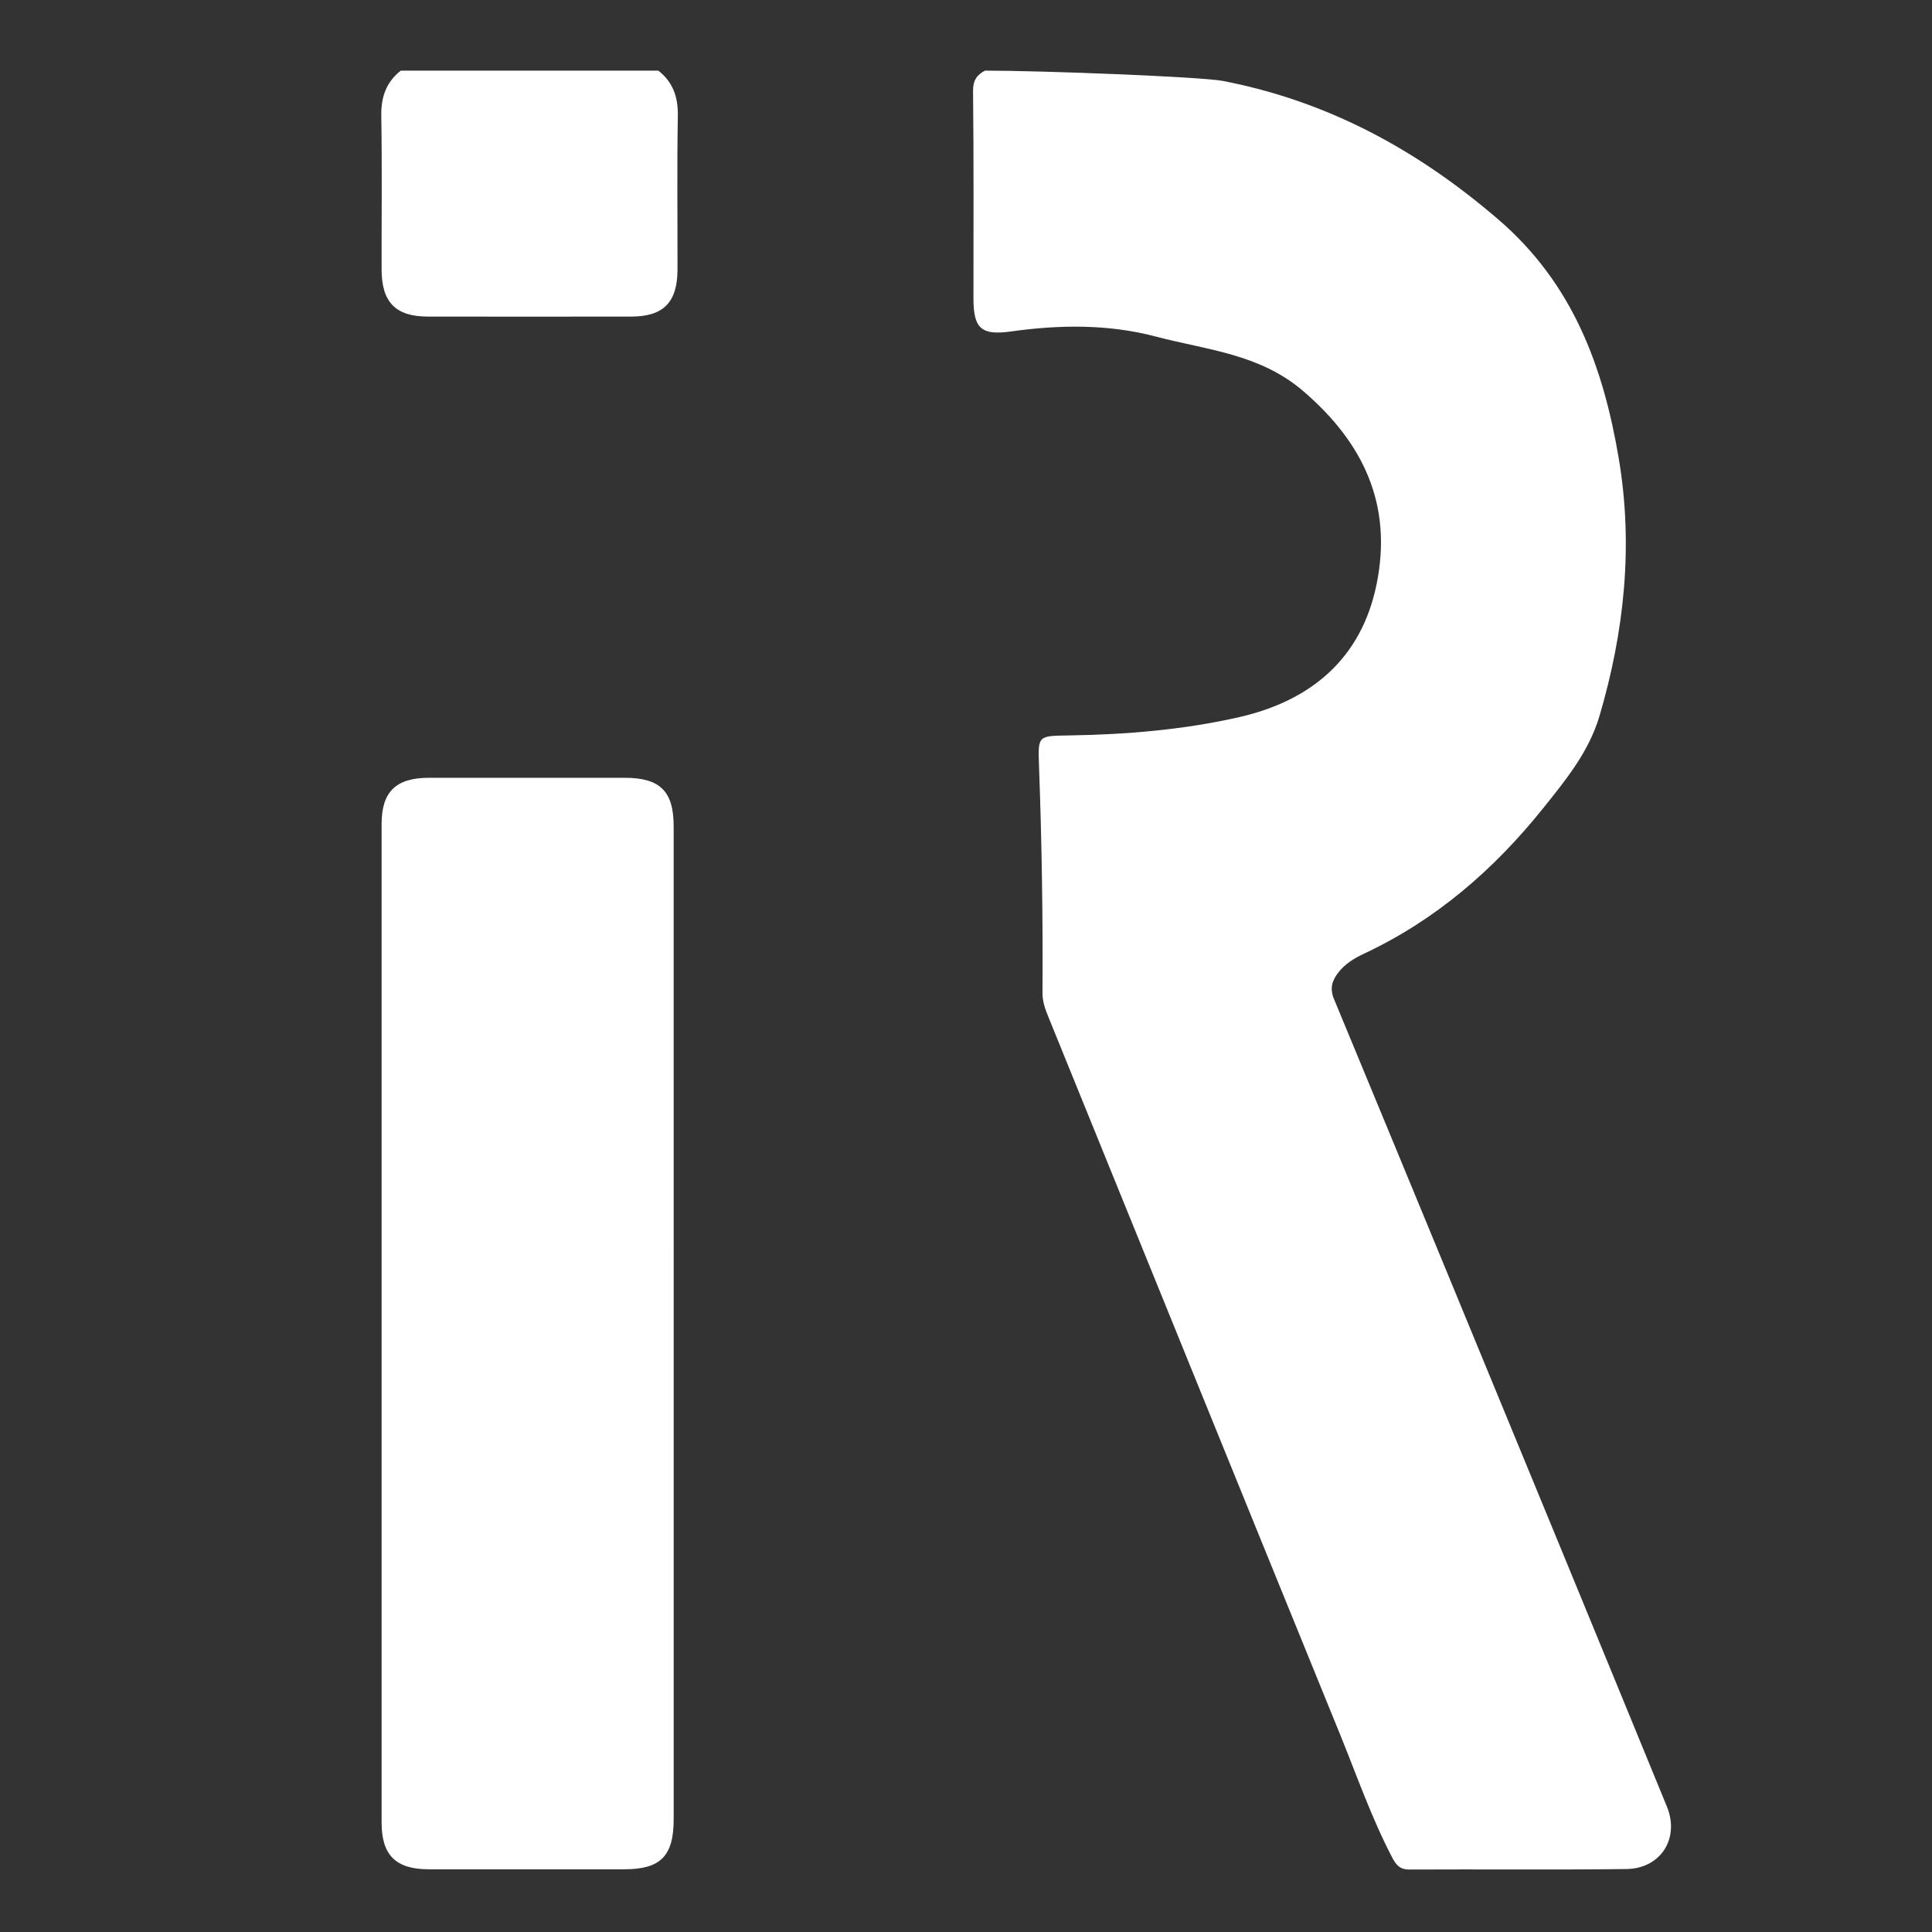
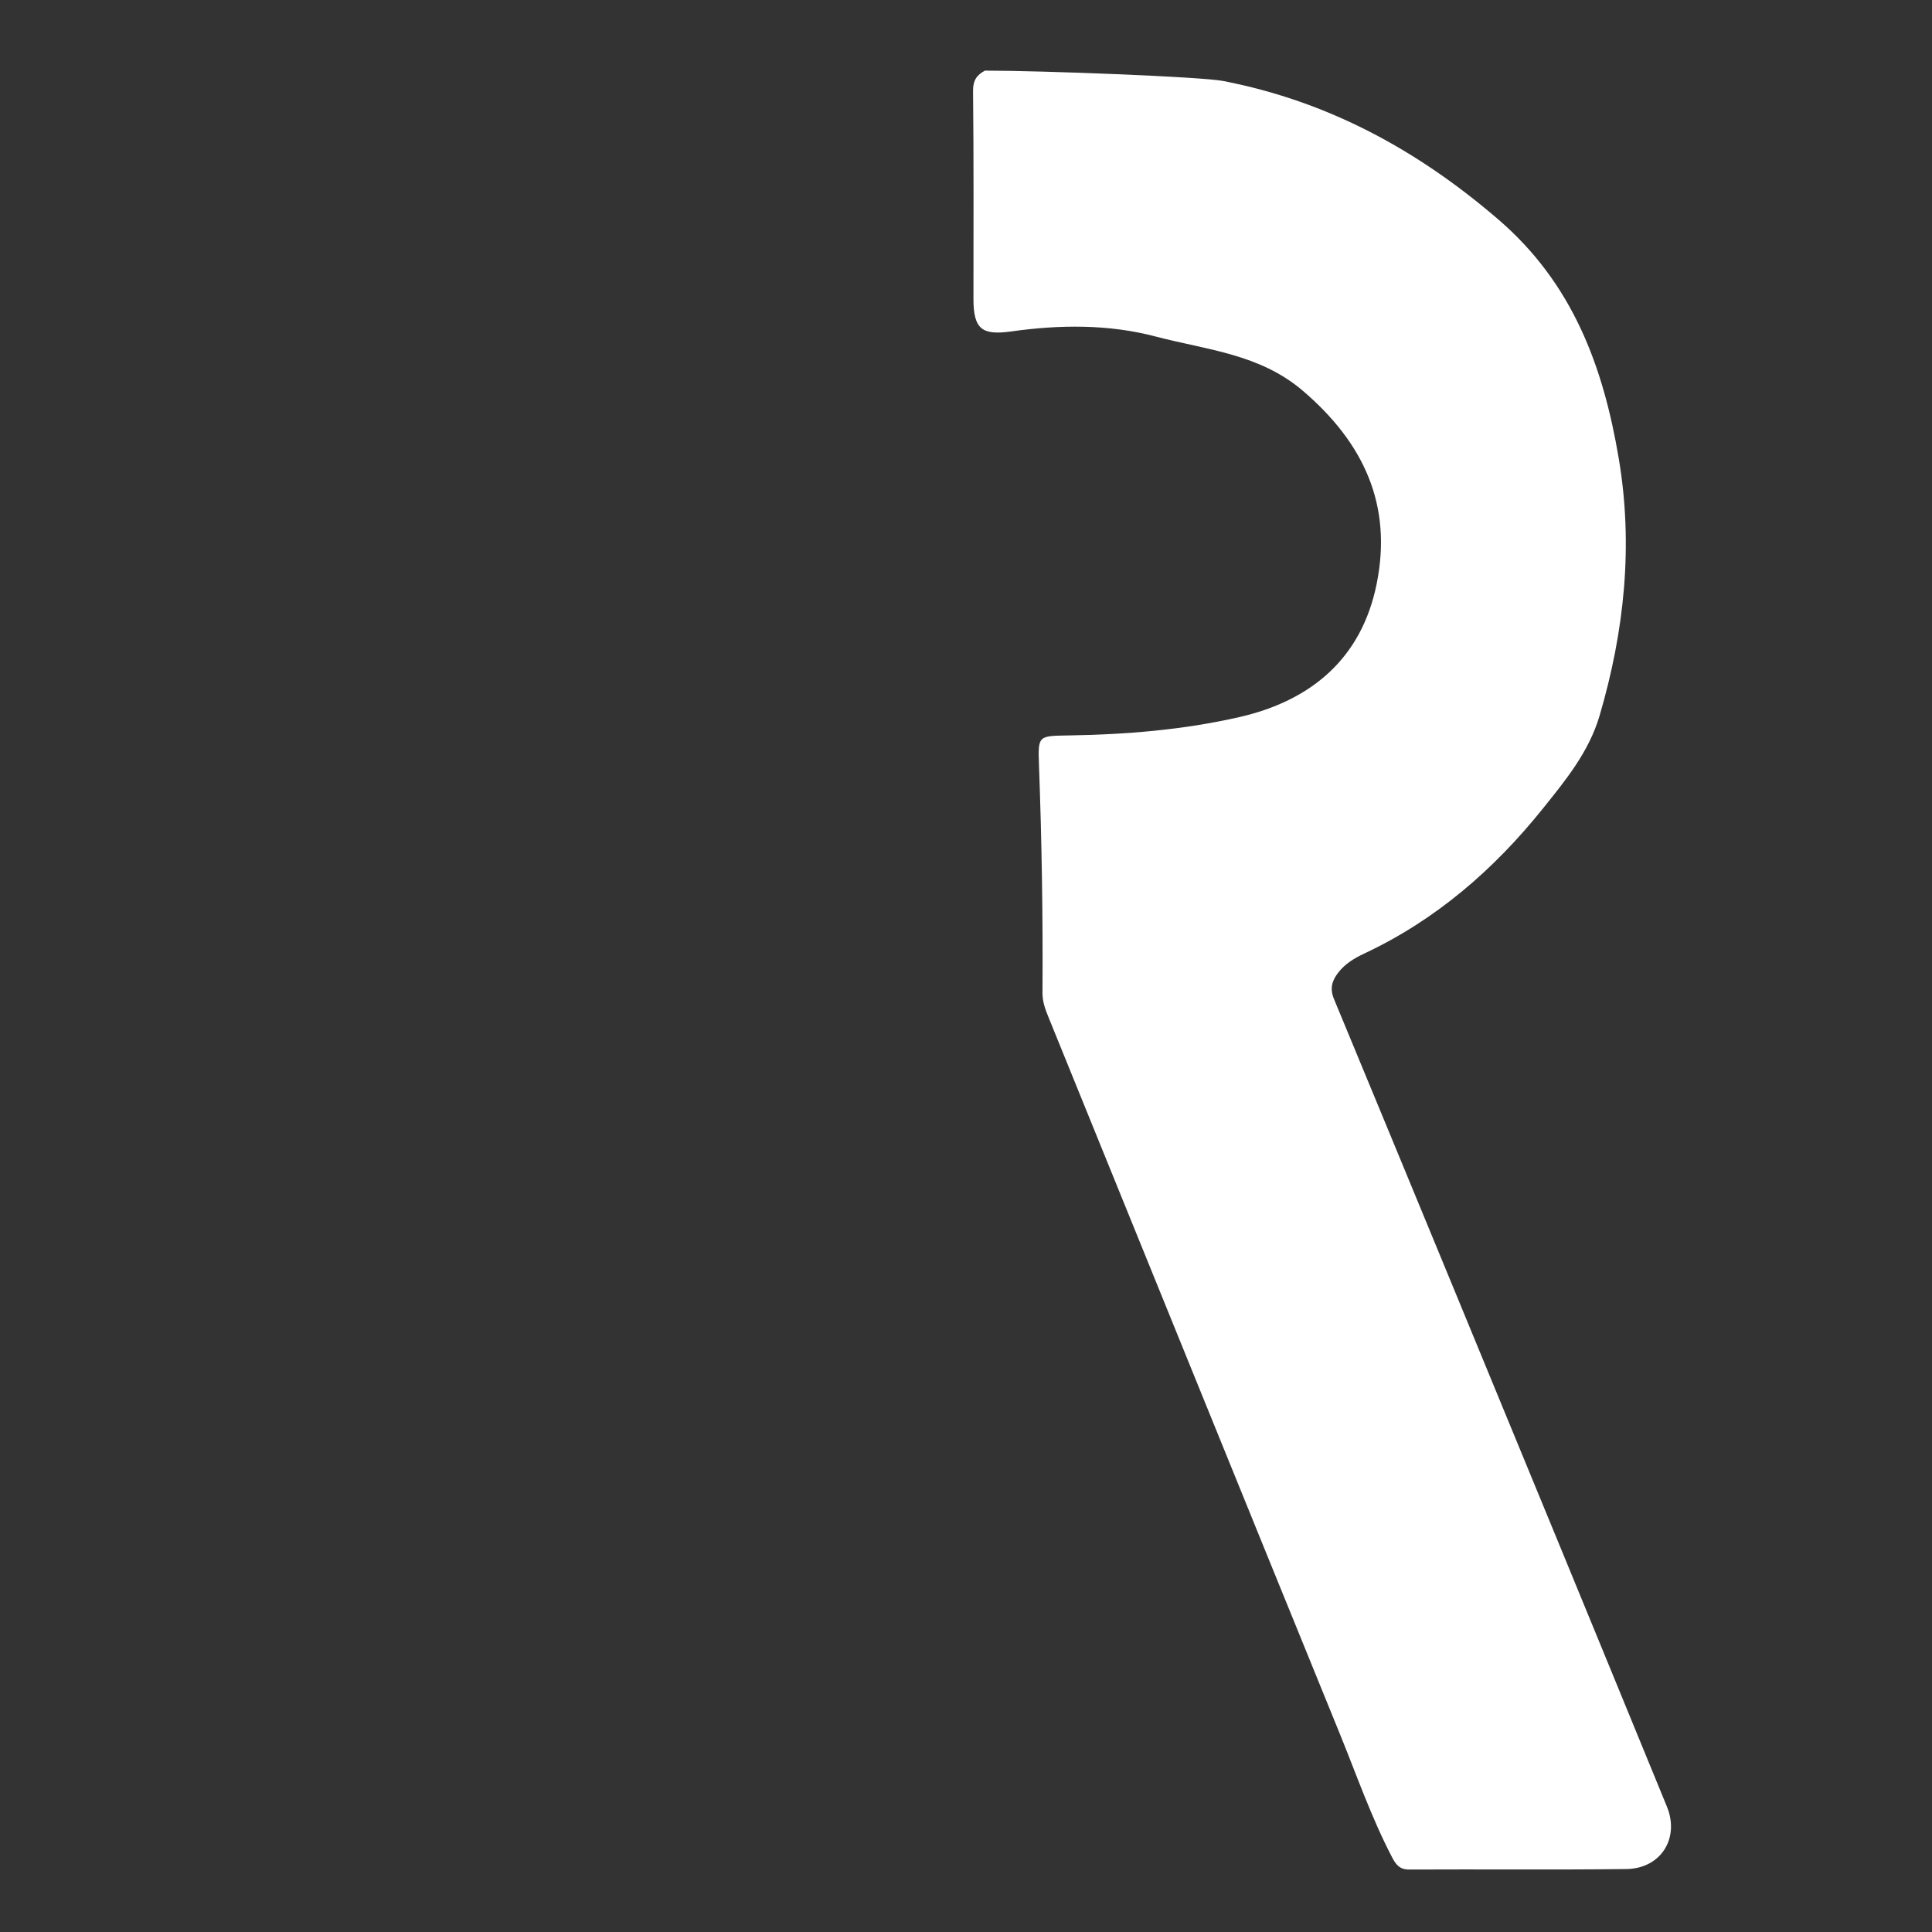
<svg xmlns="http://www.w3.org/2000/svg" version="1.1" id="Layer_1" x="0px" y="0px" width="114px" height="114px" viewBox="0 0 114 114" enable-background="new 0 0 114 114" xml:space="preserve">
  <rect x="0" y="0" width="114" height="114" fill="#333333" stroke="none" />
-   <path fill-rule="evenodd" clip-rule="evenodd" fill="none" d="M68.326,4.167c10.167,0,20.335,0.008,30.503-0.019  c0.676-0.002,0.812,0.136,0.812,0.813c-0.021,35.076-0.021,70.151,0,105.228c0,0.675-0.136,0.812-0.812,0.812  c-25.325-0.021-50.649-0.021-75.973,0c-0.676,0-0.813-0.136-0.812-0.812c0.021-35.076,0.022-70.152,0.004-105.228  c0-1.536,1.098-0.479,1.601-0.794c-1.077,1.871-0.776,3.928-0.79,5.939c-0.014,1.926-0.032,3.854,0.008,5.779  c0.036,1.714,0.721,2.423,2.43,2.44c3.966,0.039,7.932,0.039,11.898,0c1.708-0.017,2.407-0.727,2.429-2.44  c0.038-3.059-0.021-6.12,0.031-9.178c0.015-0.98-0.673-1.655-0.811-2.541c6.425,0,12.851,0,19.275,0  c-0.362,0.885-0.389,1.808-0.384,2.751c0.022,3.514,0.005,7.028,0.012,10.542c0.003,1.629,0.371,1.91,1.951,1.754  c3.326-0.326,6.641-0.355,9.878,0.669c0.651,0.207,1.329,0.281,1.991,0.431c4.993,1.118,8.356,4.07,9.853,8.985  c1.467,4.817-0.85,9.975-5.32,12.269c-2.002,1.028-4.148,1.391-6.328,1.621c-2.286,0.24-4.571,0.554-6.883,0.526  c-1.144-0.013-1.275,0.148-1.283,1.336c-0.024,3.323,0.428,6.639,0.208,9.96c-0.184,2.782,0.465,5.312,1.528,7.892  c4.72,11.459,9.372,22.946,14.018,34.436c1.486,3.677,3,7.345,4.494,11.02c0.491,1.207,1.177,1.714,2.548,1.671  c3.473-0.105,6.952-0.035,10.428-0.035c0.416,0,0.834,0.021,1.246-0.04c1.812-0.264,2.655-1.678,1.958-3.365  c-2.509-6.076-4.978-12.169-7.488-18.244c-2.754-6.671-5.467-13.357-8.23-20.025c-1.215-2.931-2.349-5.896-3.651-8.791  c-0.571-1.264-0.407-2.006,0.646-2.896c0.526-0.445,1.163-0.7,1.768-1.008c5.198-2.655,9.139-6.66,12.155-11.575  c1.302-2.12,1.602-4.627,1.981-7.053c0.982-6.246,0.064-12.234-2.405-18.042c-0.94-2.216-2.603-3.786-4.279-5.35  c-3.084-2.877-6.403-5.467-10.464-6.808c-2.822-0.932-5.654-1.92-8.672-2.096C68.993,4.678,68.447,4.81,68.326,4.167z" />
  <g>
    <path fill-rule="evenodd" clip-rule="evenodd" fill="#FFFFFF" d="M72.164,4.777c6.189,1.199,11.46,4.058,16.242,8.169   c4.403,3.785,6.197,8.692,7.109,14.098c0.868,5.139,0.335,10.209-1.133,15.196c-0.629,2.13-2,3.797-3.341,5.468   c-2.891,3.604-6.321,6.577-10.541,8.557c-0.59,0.275-1.137,0.608-1.536,1.127c-0.357,0.462-0.515,0.919-0.251,1.556   C83.159,69.666,87.578,80.396,92,91.126c2.123,5.155,4.241,10.314,6.358,15.475c0.765,1.863-0.355,3.66-2.396,3.684   c-4.27,0.052-8.541,0.007-12.813,0.029c-0.571,0.003-0.792-0.308-1.01-0.726c-1.223-2.346-2.087-4.843-3.082-7.285   C73.31,88.207,67.591,74.1,61.857,59.996c-0.186-0.456-0.347-0.899-0.344-1.412c0.03-4.496-0.043-8.991-0.208-13.484   c-0.063-1.698-0.027-1.676,1.729-1.704c3.394-0.053,6.782-0.327,10.086-1.081c4.228-0.965,7.216-3.444,8.11-7.855   c0.945-4.664-0.763-8.329-4.348-11.397c-2.56-2.19-5.701-2.418-8.682-3.204c-2.795-0.738-5.674-0.704-8.536-0.302   c-1.747,0.245-2.224-0.155-2.224-1.937c-0.001-4.081,0.021-8.163-0.024-12.245c-0.007-0.629,0.218-0.952,0.703-1.208   C61.523,4.167,70.89,4.529,72.164,4.777z" />
-     <path fill-rule="evenodd" clip-rule="evenodd" fill="#FFFFFF" d="M38.845,4.167c0.869,0.683,1.171,1.565,1.151,2.674   c-0.052,3.019-0.014,6.038-0.019,9.059c-0.003,1.937-0.826,2.777-2.729,2.78c-4.001,0.005-8.001,0.005-12.002,0   c-1.902-0.003-2.725-0.842-2.729-2.78c-0.006-3.02,0.032-6.04-0.019-9.059C22.48,5.733,22.781,4.85,23.65,4.167   C28.715,4.167,33.78,4.167,38.845,4.167z" />
-     <path fill-rule="evenodd" clip-rule="evenodd" fill="#FFFFFF" d="M39.751,78.108c0,9.746,0.001,19.493,0,29.24   c0,2.167-0.771,2.951-2.903,2.951c-3.853,0.002-7.707,0.005-11.56,0c-1.927-0.001-2.77-0.831-2.771-2.743   c-0.002-19.645-0.002-39.288,0-58.933c0-1.905,0.844-2.726,2.788-2.728c3.854-0.004,7.707-0.003,11.56,0   c2.084,0.001,2.885,0.794,2.885,2.858C39.753,58.539,39.751,68.324,39.751,78.108z" />
  </g>
</svg>